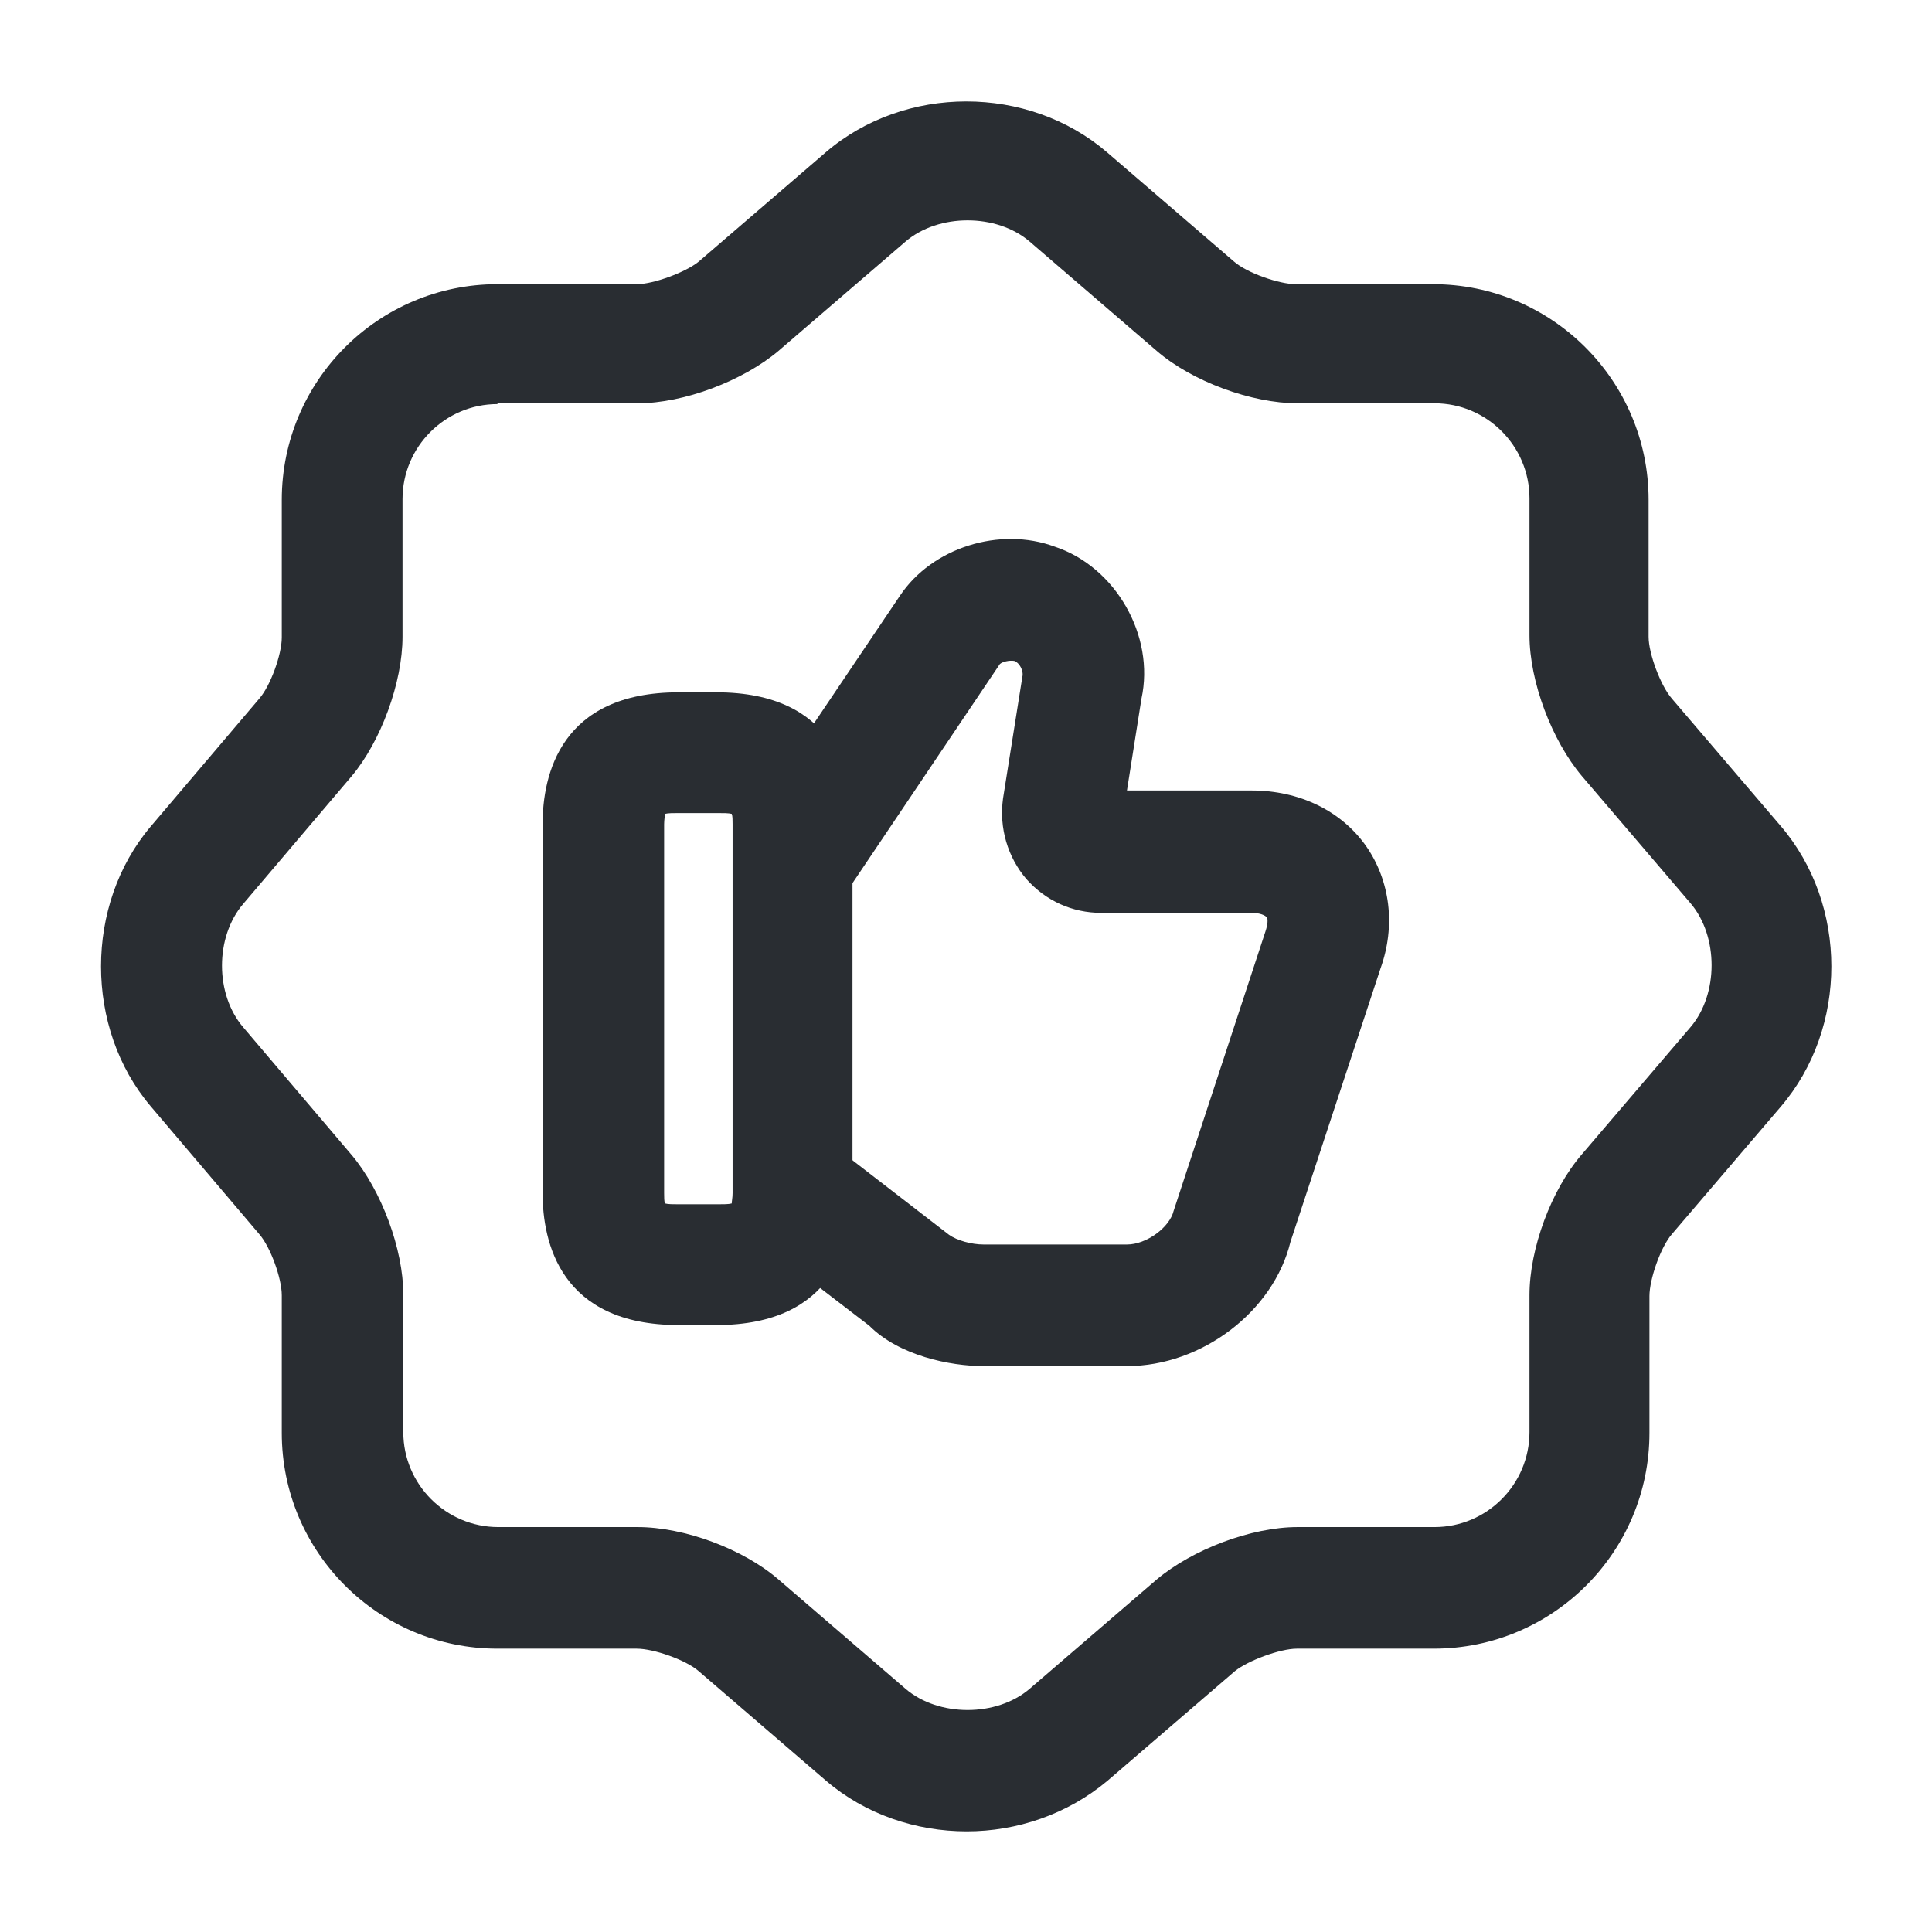
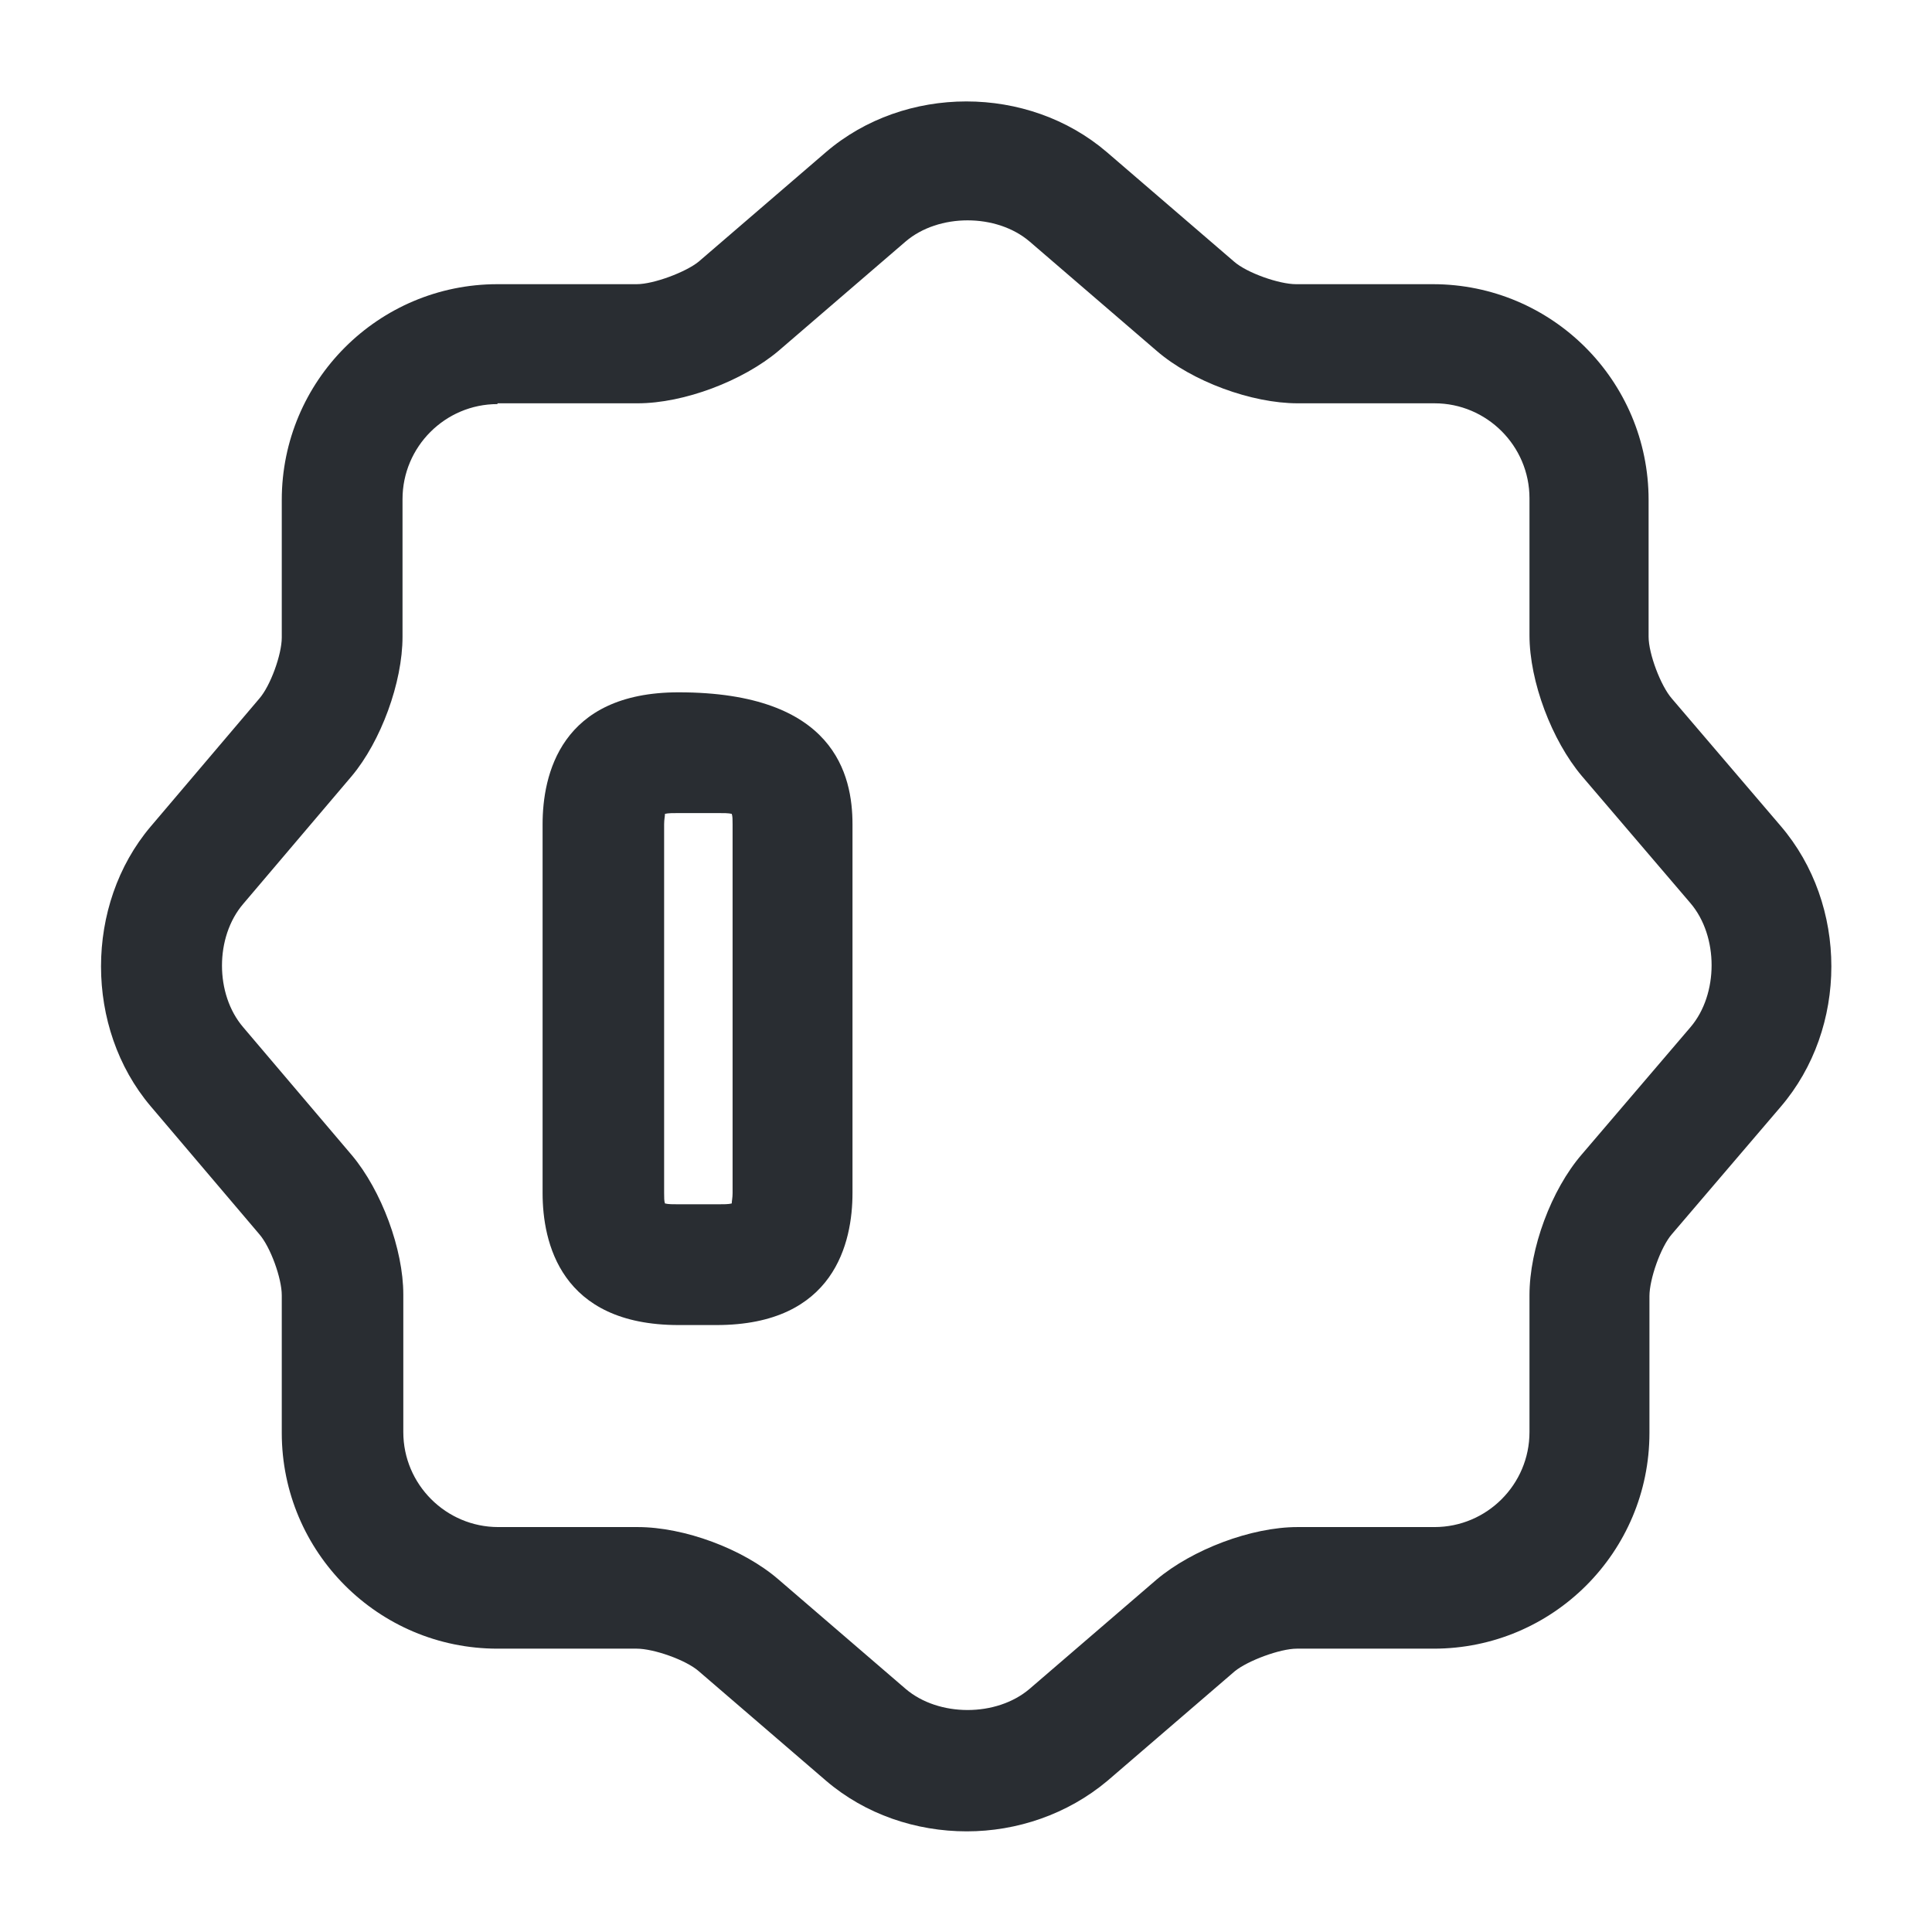
<svg xmlns="http://www.w3.org/2000/svg" width="32" height="32" viewBox="0 0 32 32" fill="none">
  <g id="vuesax/outline/like-shapes">
    <g id="like-shapes">
      <path id="Vector" d="M16.013 30.333C15.173 30.333 14.333 30.053 13.68 29.493L11.573 27.68C11.36 27.493 10.826 27.307 10.546 27.307H8.24C6.267 27.307 4.667 25.707 4.667 23.733V21.453C4.667 21.173 4.48 20.653 4.293 20.44L2.493 18.32C1.4 17.027 1.4 14.987 2.493 13.693L4.293 11.573C4.48 11.36 4.667 10.84 4.667 10.56V8.28C4.667 6.307 6.267 4.707 8.24 4.707H10.546C10.826 4.707 11.36 4.507 11.573 4.333L13.68 2.52C14.986 1.4 17.026 1.4 18.333 2.52L20.44 4.333C20.653 4.52 21.186 4.707 21.466 4.707H23.733C25.706 4.707 27.306 6.307 27.306 8.28V10.547C27.306 10.827 27.506 11.36 27.693 11.573L29.493 13.68C30.613 14.987 30.613 17.027 29.493 18.333L27.693 20.44C27.506 20.653 27.32 21.187 27.32 21.467V23.733C27.32 25.707 25.72 27.307 23.747 27.307H21.48C21.2 27.307 20.666 27.507 20.453 27.68L18.346 29.493C17.68 30.053 16.84 30.333 16.013 30.333ZM8.24 6.693C7.373 6.693 6.667 7.4 6.667 8.267V10.547C6.667 11.307 6.307 12.28 5.827 12.853L4.027 14.973C3.56 15.52 3.56 16.467 4.027 17.013L5.827 19.133C6.32 19.72 6.68 20.693 6.68 21.44V23.72C6.68 24.587 7.387 25.293 8.253 25.293H10.56C11.333 25.293 12.306 25.653 12.893 26.16L15 27.973C15.546 28.44 16.506 28.44 17.053 27.973L19.16 26.16C19.747 25.667 20.72 25.293 21.493 25.293H23.76C24.627 25.293 25.333 24.587 25.333 23.72V21.453C25.333 20.68 25.693 19.707 26.2 19.12L28 17.013C28.466 16.467 28.466 15.507 28 14.96L26.2 12.853C25.706 12.267 25.333 11.293 25.333 10.52V8.253C25.333 7.387 24.627 6.68 23.76 6.68H21.493C20.733 6.68 19.747 6.32 19.16 5.813L17.053 4C16.506 3.533 15.546 3.533 15 4L12.893 5.813C12.306 6.307 11.333 6.68 10.56 6.68H8.24V6.693Z" fill="#292D32" />
-       <path id="Vector_2" d="M18.666 22.627H16.293C15.733 22.627 14.893 22.453 14.4 21.96L12.56 20.547L13.786 18.96L15.72 20.453C15.853 20.547 16.093 20.613 16.293 20.613H18.666C18.986 20.613 19.373 20.333 19.44 20.053L20.96 15.427C21 15.307 21 15.227 20.986 15.2C20.96 15.16 20.866 15.12 20.733 15.12H18.24C17.76 15.12 17.32 14.92 17 14.56C16.693 14.2 16.546 13.72 16.613 13.227L16.933 11.213C16.96 11.107 16.88 10.973 16.8 10.947C16.72 10.933 16.6 10.96 16.56 11L14.013 14.787L12.346 13.667L14.906 9.867C15.44 9.067 16.56 8.72 17.466 9.053C18.48 9.387 19.133 10.533 18.906 11.573L18.666 13.093H20.733C21.52 13.093 22.213 13.427 22.626 14.013C23.026 14.587 23.12 15.333 22.866 16.04L21.373 20.573C21.093 21.72 19.906 22.627 18.666 22.627Z" fill="#292D32" />
-       <path id="Vector_3" d="M11.867 21.947H11.24C9.28 21.947 8.987 20.573 8.987 19.76V13.653C8.987 12.84 9.28 11.467 11.24 11.467H11.867C13.827 11.467 14.12 12.84 14.12 13.653V19.76C14.12 20.573 13.827 21.947 11.867 21.947ZM11.014 19.933C11.067 19.947 11.147 19.947 11.254 19.947H11.88C11.987 19.947 12.067 19.947 12.12 19.933C12.12 19.893 12.134 19.84 12.134 19.76V13.653C12.134 13.573 12.134 13.52 12.12 13.48C12.067 13.467 11.987 13.467 11.88 13.467H11.254C11.147 13.467 11.067 13.467 11.014 13.48C11.014 13.52 11 13.573 11 13.653V19.76C11 19.84 11 19.893 11.014 19.933Z" fill="#292D32" />
+       <path id="Vector_3" d="M11.867 21.947H11.24C9.28 21.947 8.987 20.573 8.987 19.76V13.653C8.987 12.84 9.28 11.467 11.24 11.467C13.827 11.467 14.12 12.84 14.12 13.653V19.76C14.12 20.573 13.827 21.947 11.867 21.947ZM11.014 19.933C11.067 19.947 11.147 19.947 11.254 19.947H11.88C11.987 19.947 12.067 19.947 12.12 19.933C12.12 19.893 12.134 19.84 12.134 19.76V13.653C12.134 13.573 12.134 13.52 12.12 13.48C12.067 13.467 11.987 13.467 11.88 13.467H11.254C11.147 13.467 11.067 13.467 11.014 13.48C11.014 13.52 11 13.573 11 13.653V19.76C11 19.84 11 19.893 11.014 19.933Z" fill="#292D32" />
    </g>
  </g>
</svg>